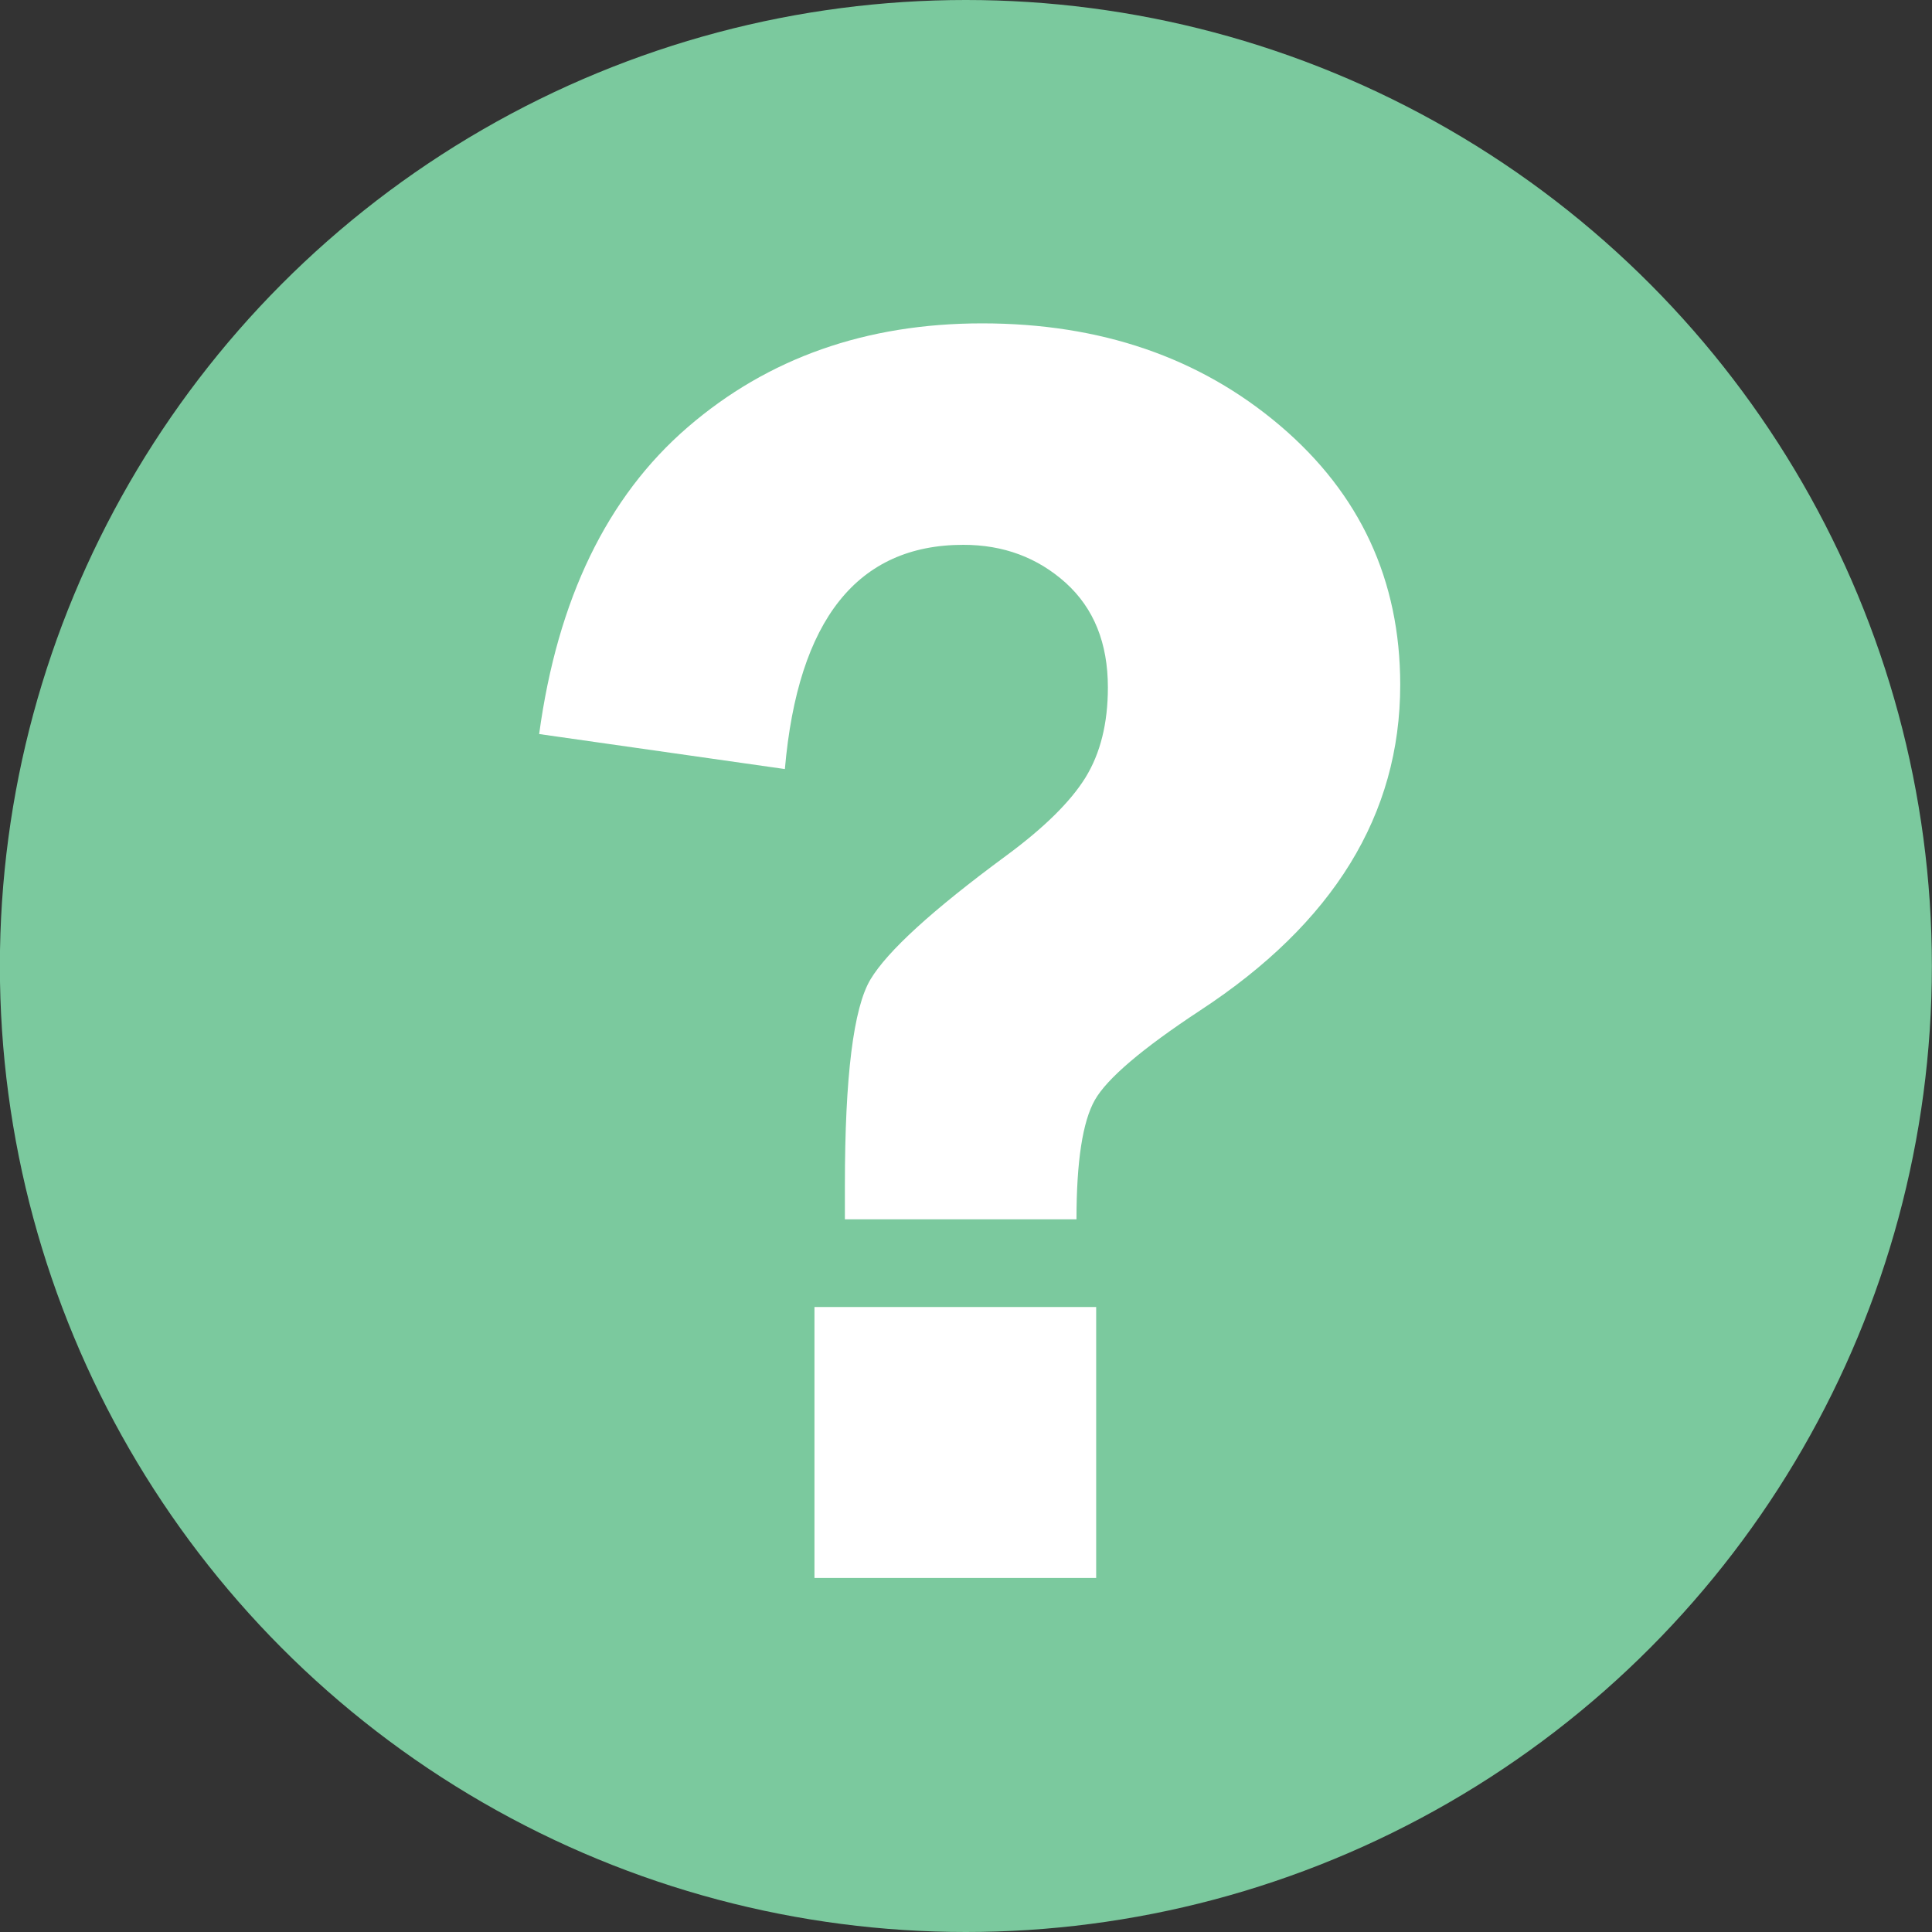
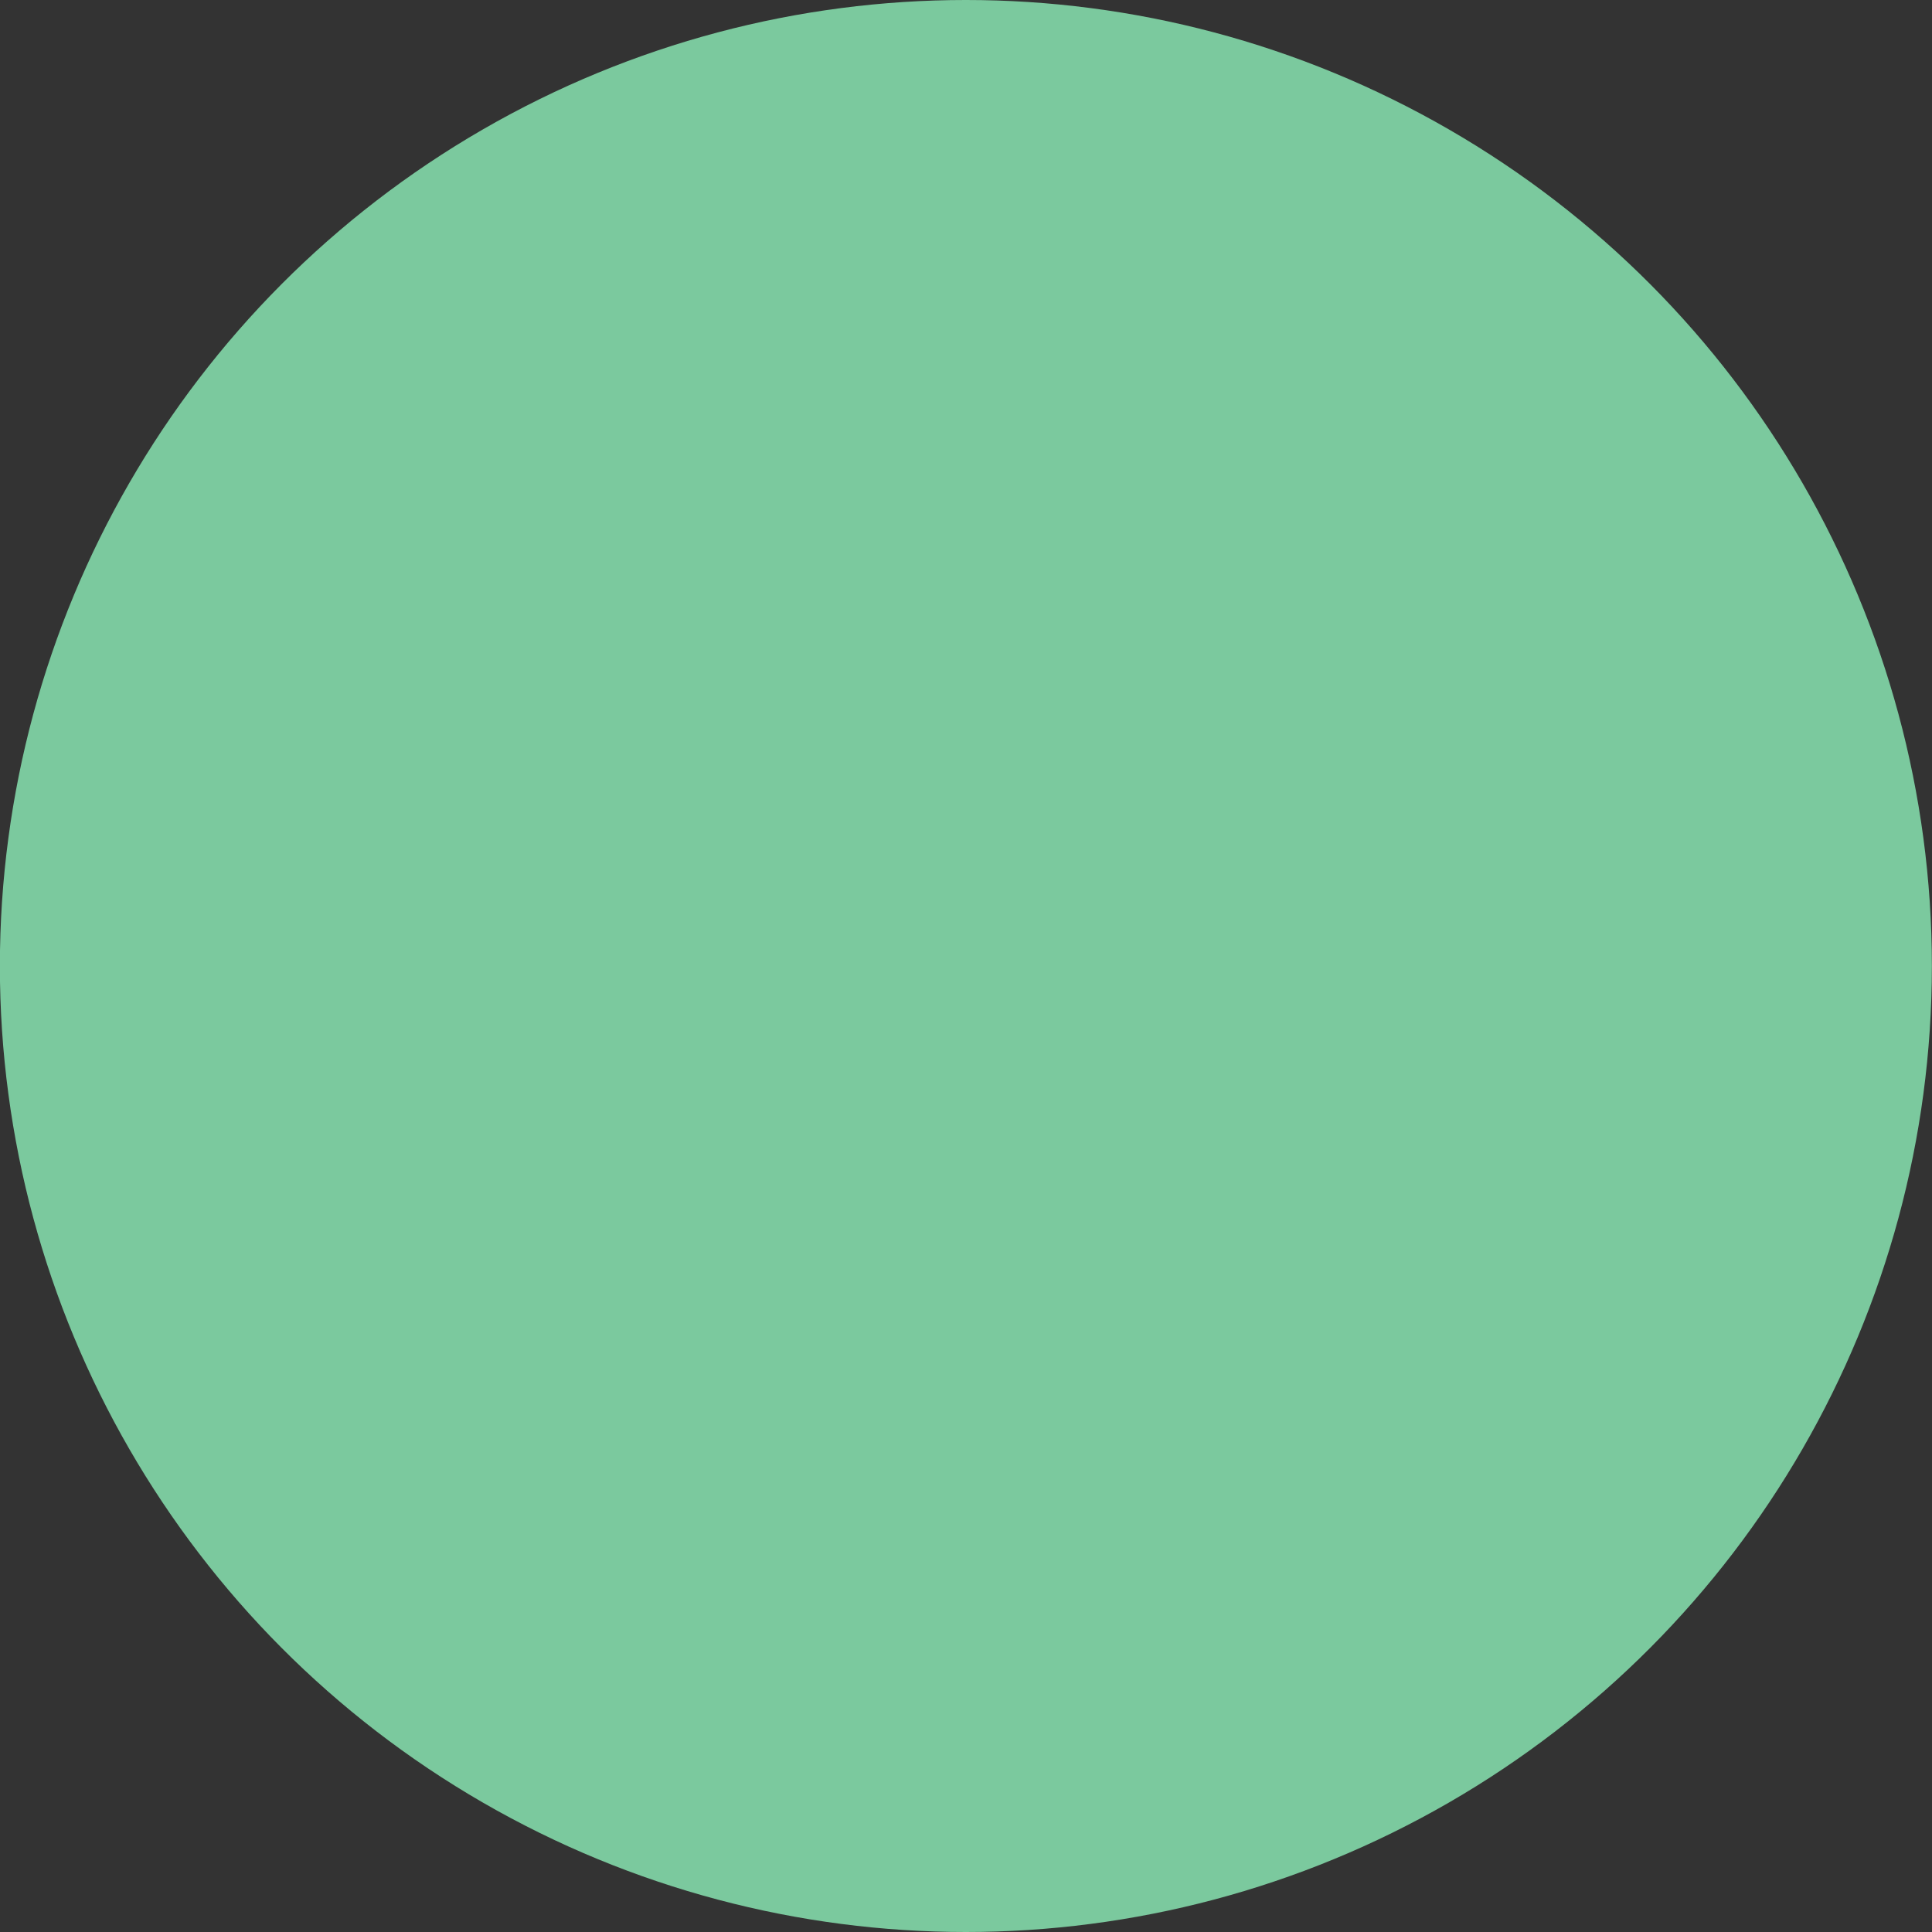
<svg xmlns="http://www.w3.org/2000/svg" version="1.1" x="0" y="0" width="16" height="16" viewBox="0 0 16 16" xml:space="preserve">
  <rect x="0" y="0" width="16" height="16" fill="#333333" stroke="none" />
  <circle cx="7.999" cy="8" r="8" fill="#7bc99e" />
-   <path fill="#fff" d="M6.997,10.099V9.816c0-0.901,0.071-1.47,0.212-1.705C7.35,7.876,7.723,7.536,8.328,7.09 c0.317-0.233,0.537-0.45,0.661-0.65c0.124-0.201,0.186-0.45,0.186-0.747c0-0.367-0.116-0.655-0.349-0.866 C8.592,4.617,8.31,4.512,7.978,4.512c-0.876,0-1.37,0.619-1.478,1.857L4.465,6.079c0.152-1.118,0.563-1.965,1.229-2.54 c0.666-0.575,1.479-0.861,2.44-0.861c0.98,0,1.802,0.282,2.467,0.847c0.663,0.564,0.995,1.28,0.995,2.147 c0,1.074-0.553,1.973-1.657,2.696C9.459,8.684,9.168,8.932,9.067,9.11c-0.101,0.178-0.152,0.508-0.152,0.988H6.997z M9.078,13.068 H6.745v-2.244h2.333V13.068z" />
</svg>